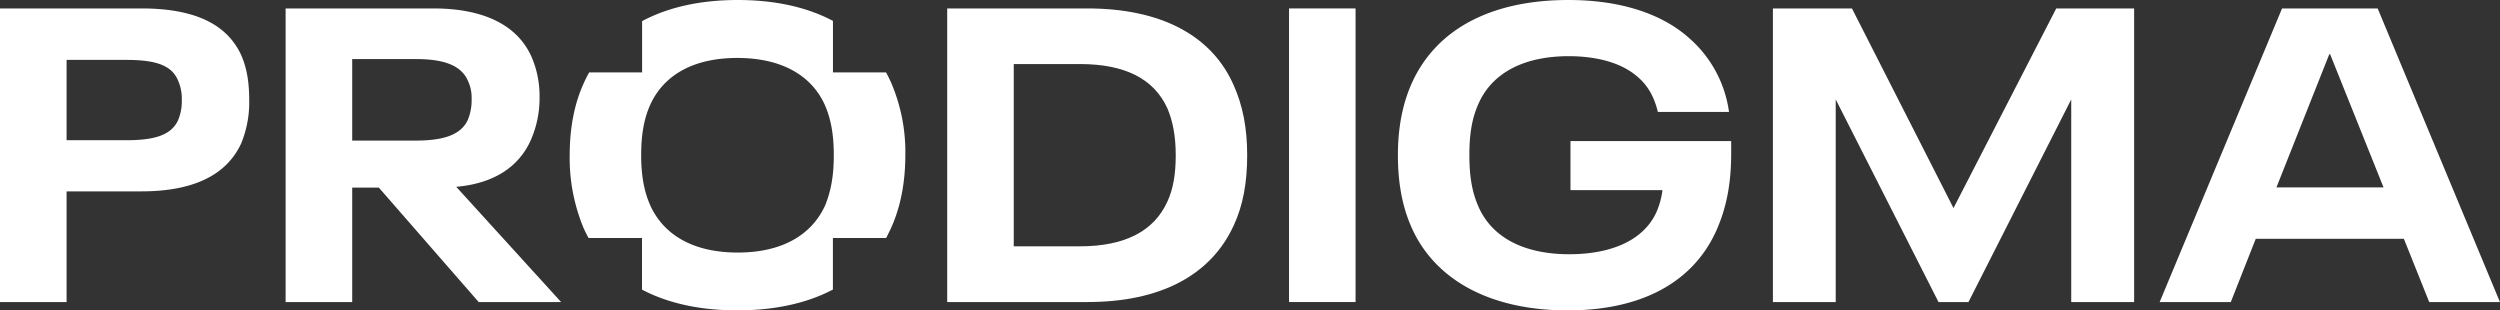
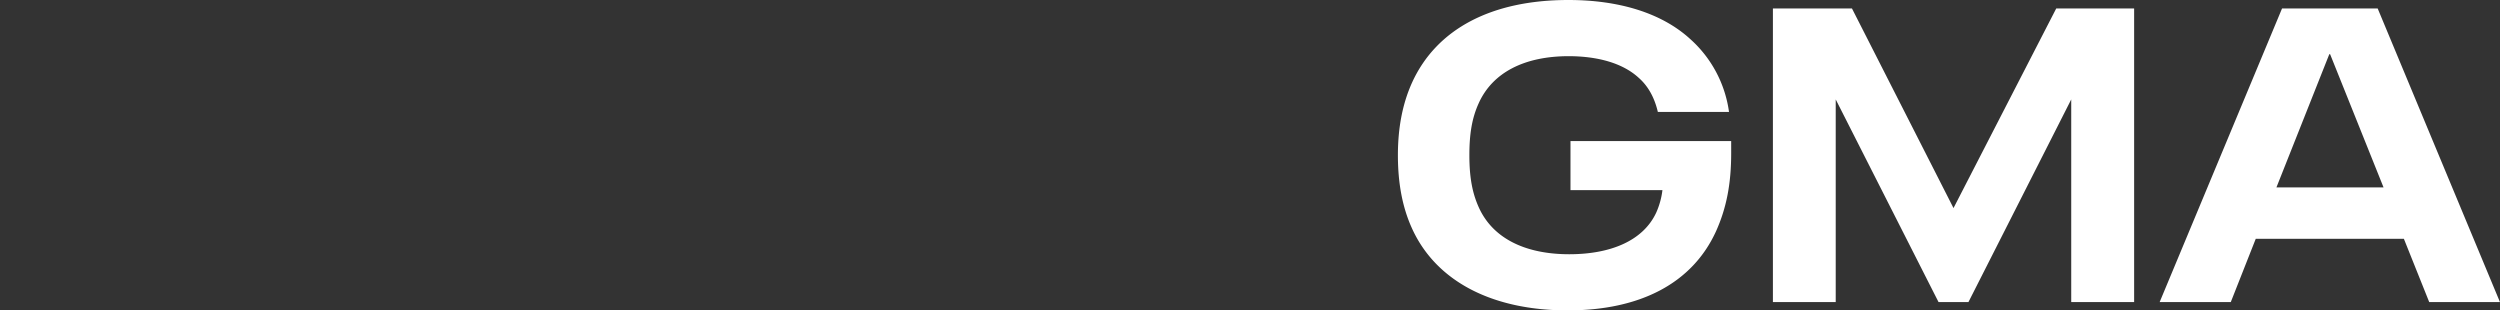
<svg xmlns="http://www.w3.org/2000/svg" viewBox="0 0 889.12 110.39">
  <rect x="0" y="0" width="889.12" height="110.39" fill="#333333" stroke="none" />
  <defs>
    <style>.cls-1{fill:#fff;}</style>
  </defs>
  <g id="Layer_2" data-name="Layer 2">
    <g id="Layer_1-2" data-name="Layer 1">
-       <path class="cls-1" d="M85.82,19.68C80.5,8,68.22,3,50.31,3H0V107.42H23.68V68.06H50.31c17.91,0,30.19-5.47,35.51-17.16a38.49,38.49,0,0,0,2.81-15.39C88.63,29.15,87.75,24.12,85.82,19.68ZM63.33,42.76c-2.51,5.48-8.73,7.11-18.49,7.11H23.68V21.3h21c9.76,0,16,1.48,18.5,7a16.25,16.25,0,0,1,1.48,7.41A17.33,17.33,0,0,1,63.33,42.76Z" />
-       <path class="cls-1" d="M162.26,66.44c13.31-1.19,22.34-7,26.63-16.87a37,37,0,0,0,3-15.25A34.82,34.82,0,0,0,189,20.12C183.86,8.72,171.72,3,154.11,3H101.58V107.42h23.68V66.73h9.48l35.5,40.69h29.31ZM125.26,50V21h22.5c9.46,0,16.13,1.93,18.64,7.7a14.1,14.1,0,0,1,1.33,6.51,18.29,18.29,0,0,1-1.33,7.39c-2.51,5.48-8.88,7.4-18.64,7.4Z" />
-       <path class="cls-1" d="M316.82,29.15c-.53-1.17-1.09-2.3-1.7-3.4H296.24V7.43C287.13,2.59,275.71,0,262.36,0s-24.86,2.61-34,7.52V25.75H209.54c-.7,1.24-1.34,2.52-1.93,3.84-3.4,7.4-5,16.13-5,25.6a64.85,64.85,0,0,0,5,26.05c.53,1.17,1.1,2.3,1.72,3.4h19V103c9.13,4.83,20.55,7.38,33.89,7.38s24.86-2.57,34-7.4V84.64h18.93c.54-1,1-2,1.5-3,3.55-7.55,5.33-16.57,5.33-26.49A62.46,62.46,0,0,0,316.82,29.15ZM293.44,73.1c-4.89,10.65-15.53,16.72-31.08,16.72s-26.19-6.07-31.07-16.72c-2.22-5-3.26-10.66-3.26-17.91s1-13,3.26-18c4.88-10.65,15.53-16.58,30.93-16.58s26.19,5.93,31.07,16.58c2.22,5,3.25,10.65,3.25,18S295.51,68.06,293.44,73.1Z" />
-       <path class="cls-1" d="M438.83,30.48C431,12.43,412.63,3,386.74,3H336.87V107.42h49.87c25.89,0,43.94-9.46,52.09-27.37,3.25-7,4.73-15.1,4.73-24.86S441.93,37.43,438.83,30.48ZM415.15,71.76c-4.74,10.36-14.94,15.84-31.07,15.84H360.54V22.78h23.54c16.13,0,26.33,5.33,31.07,15.69,1.92,4.44,3,9.91,3,16.72S417.22,67.33,415.15,71.76Z" />
-       <path class="cls-1" d="M458.44,3V107.42H482.1V3Z" />
      <path class="cls-1" d="M558.54,50.16V67.62h32.7a27.64,27.64,0,0,1-2.21,8c-4.75,10.21-16.58,14.8-30.93,14.8-15.39,0-27.23-5.47-32.26-16.87-2.22-5-3.26-10.51-3.26-18.35s1-13.32,3.26-18.35c5-11.24,16.57-16.87,32.1-16.87C568,20,577,22.34,582.8,27.67c3.41,3,5.63,7.1,6.81,12.14h25.31a42.46,42.46,0,0,0-13.77-25.9C590.8,4.43,575.41,0,557.8,0c-27.23,0-46.91,10.2-55.64,29.45-3.26,7.24-5,15.68-5,25.74s1.63,18.5,4.88,25.75c8.43,18.94,28.42,29.45,55.49,29.45,25.76,0,44.39-9.62,52.83-28.27,3.7-8.28,5.33-16.87,5.33-27.67V50.16Z" />
      <path class="cls-1" d="M731.3,3,694.76,74,658.64,3H630.53V107.42h22.34V35.36l36.56,72.06h10.65l36.55-72.06v72.06H759V3Z" />
      <path class="cls-1" d="M845.61,3h-34L768.08,107.42h25.3l8.87-22.48h52.69l9,22.48h25.16Zm-36,63.64,18.8-47.36h.29l19,47.36Z" />
    </g>
  </g>
</svg>